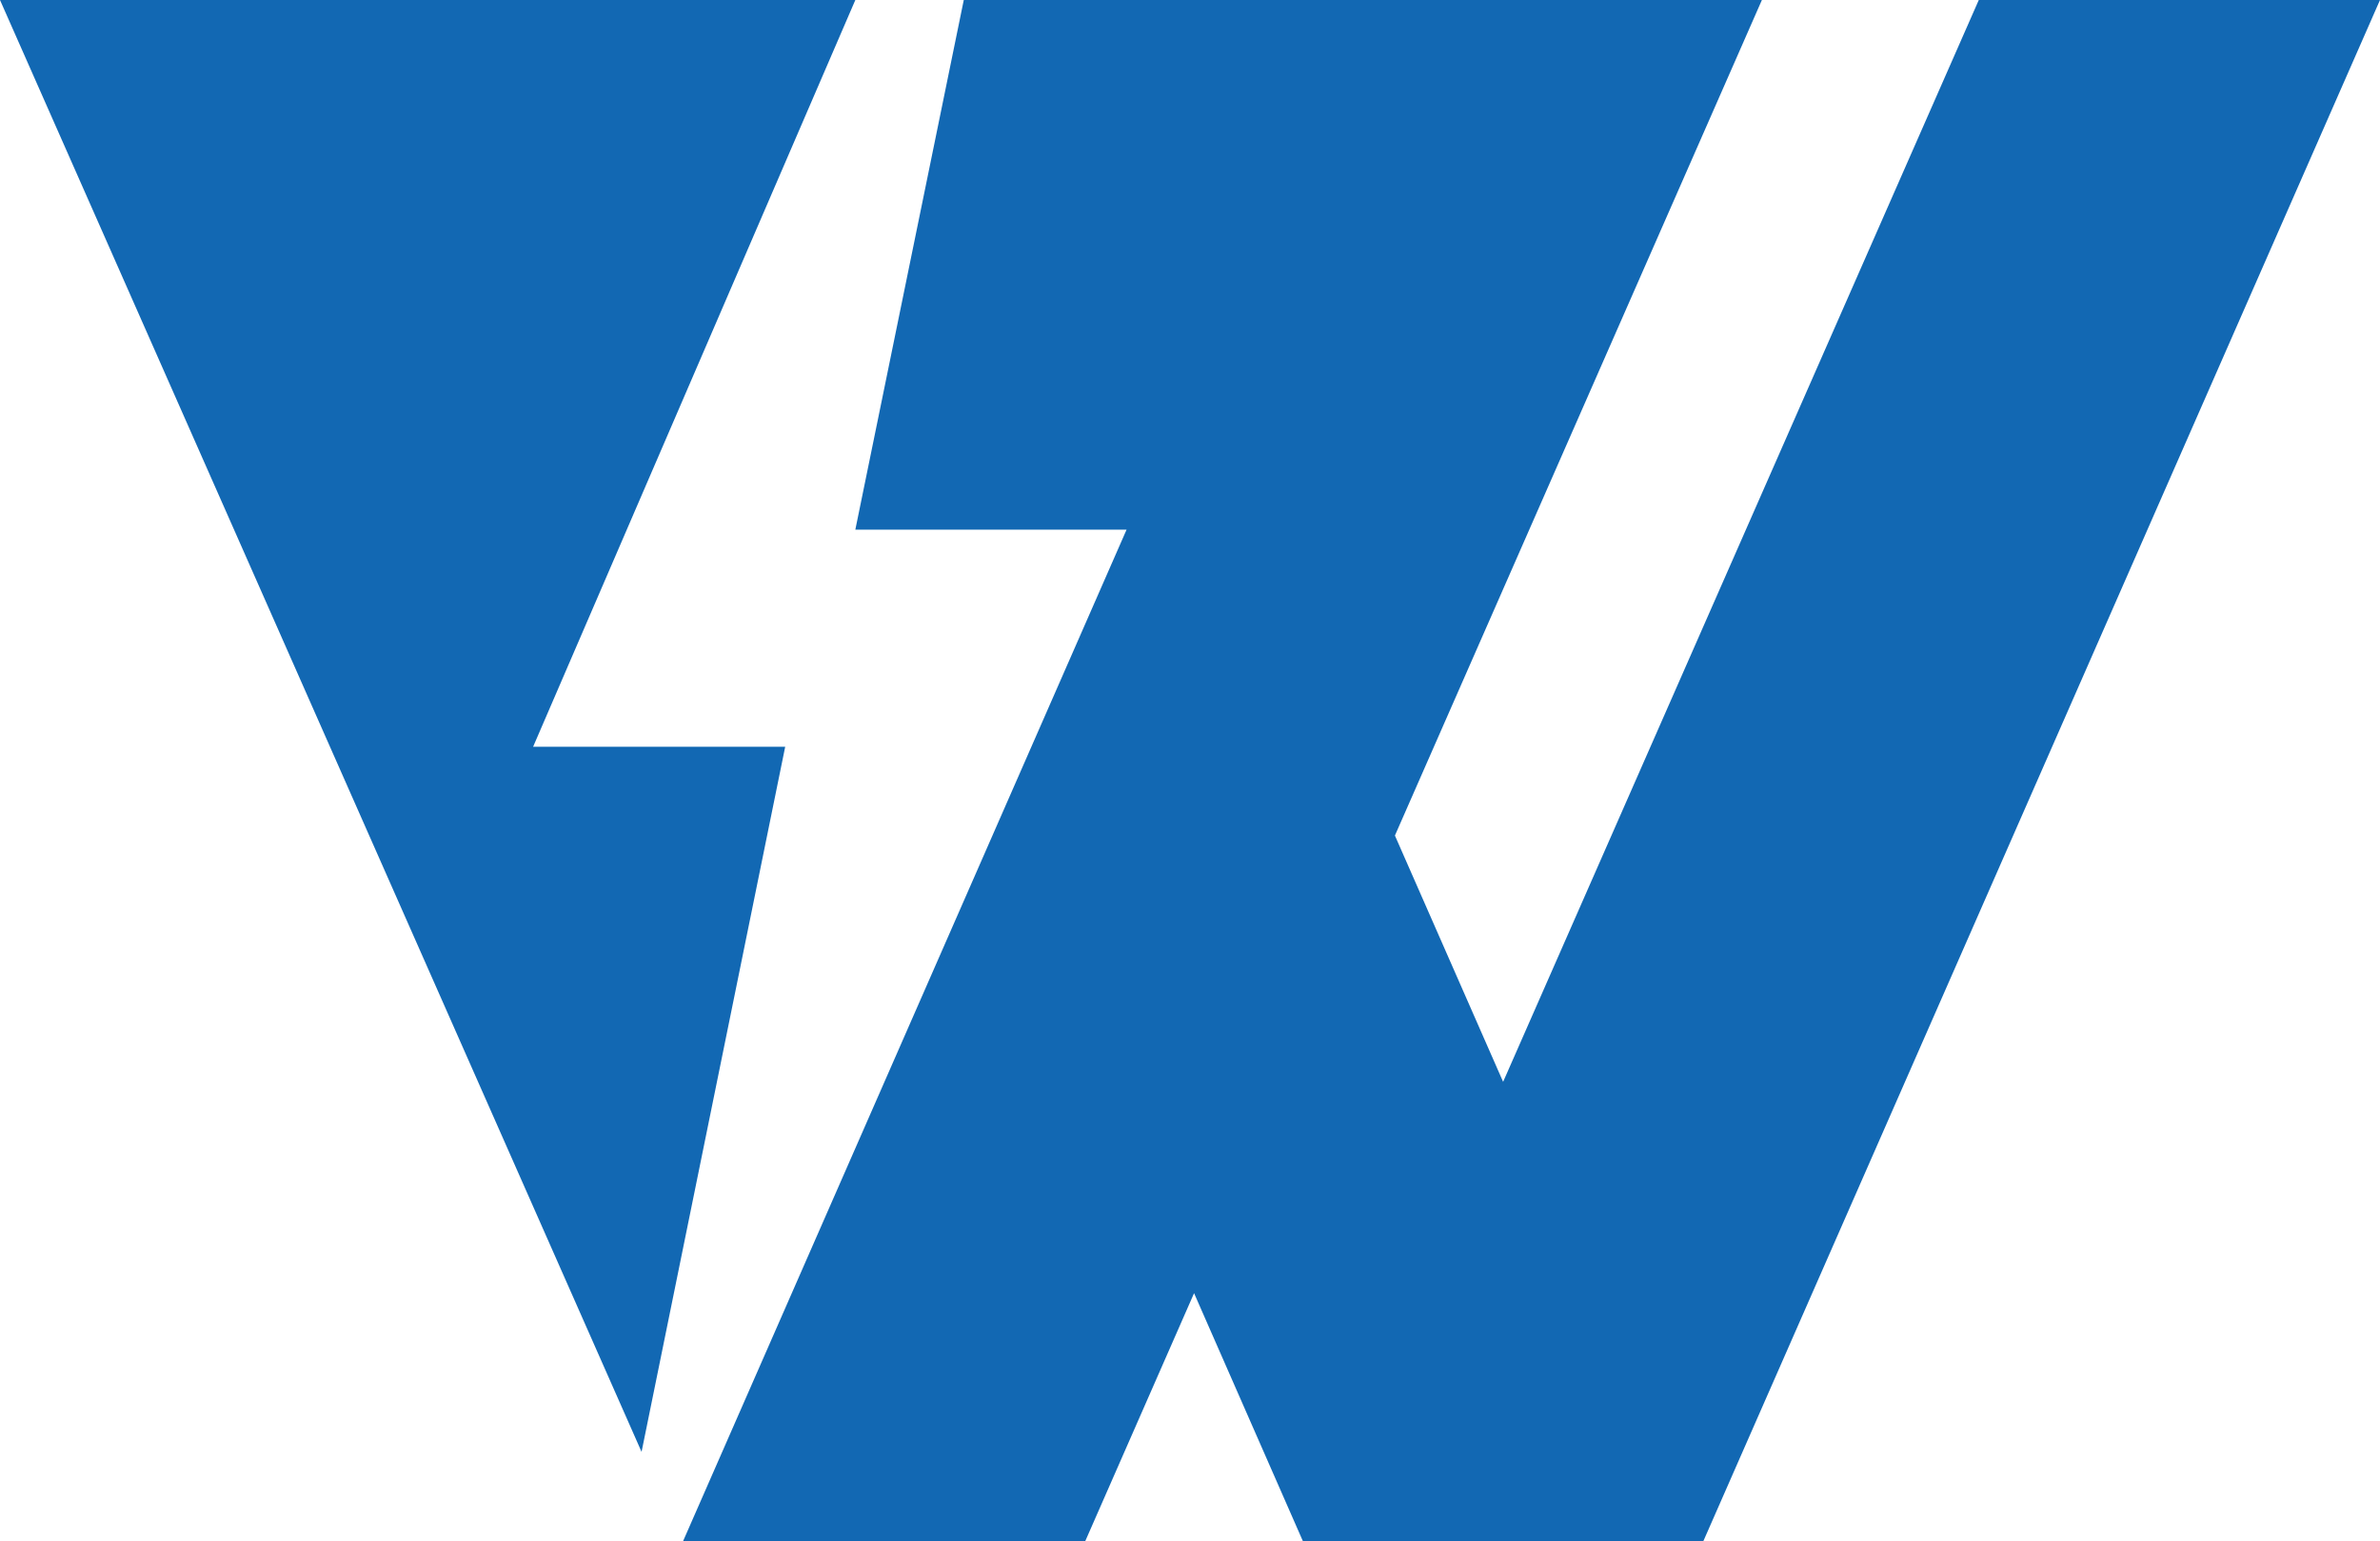
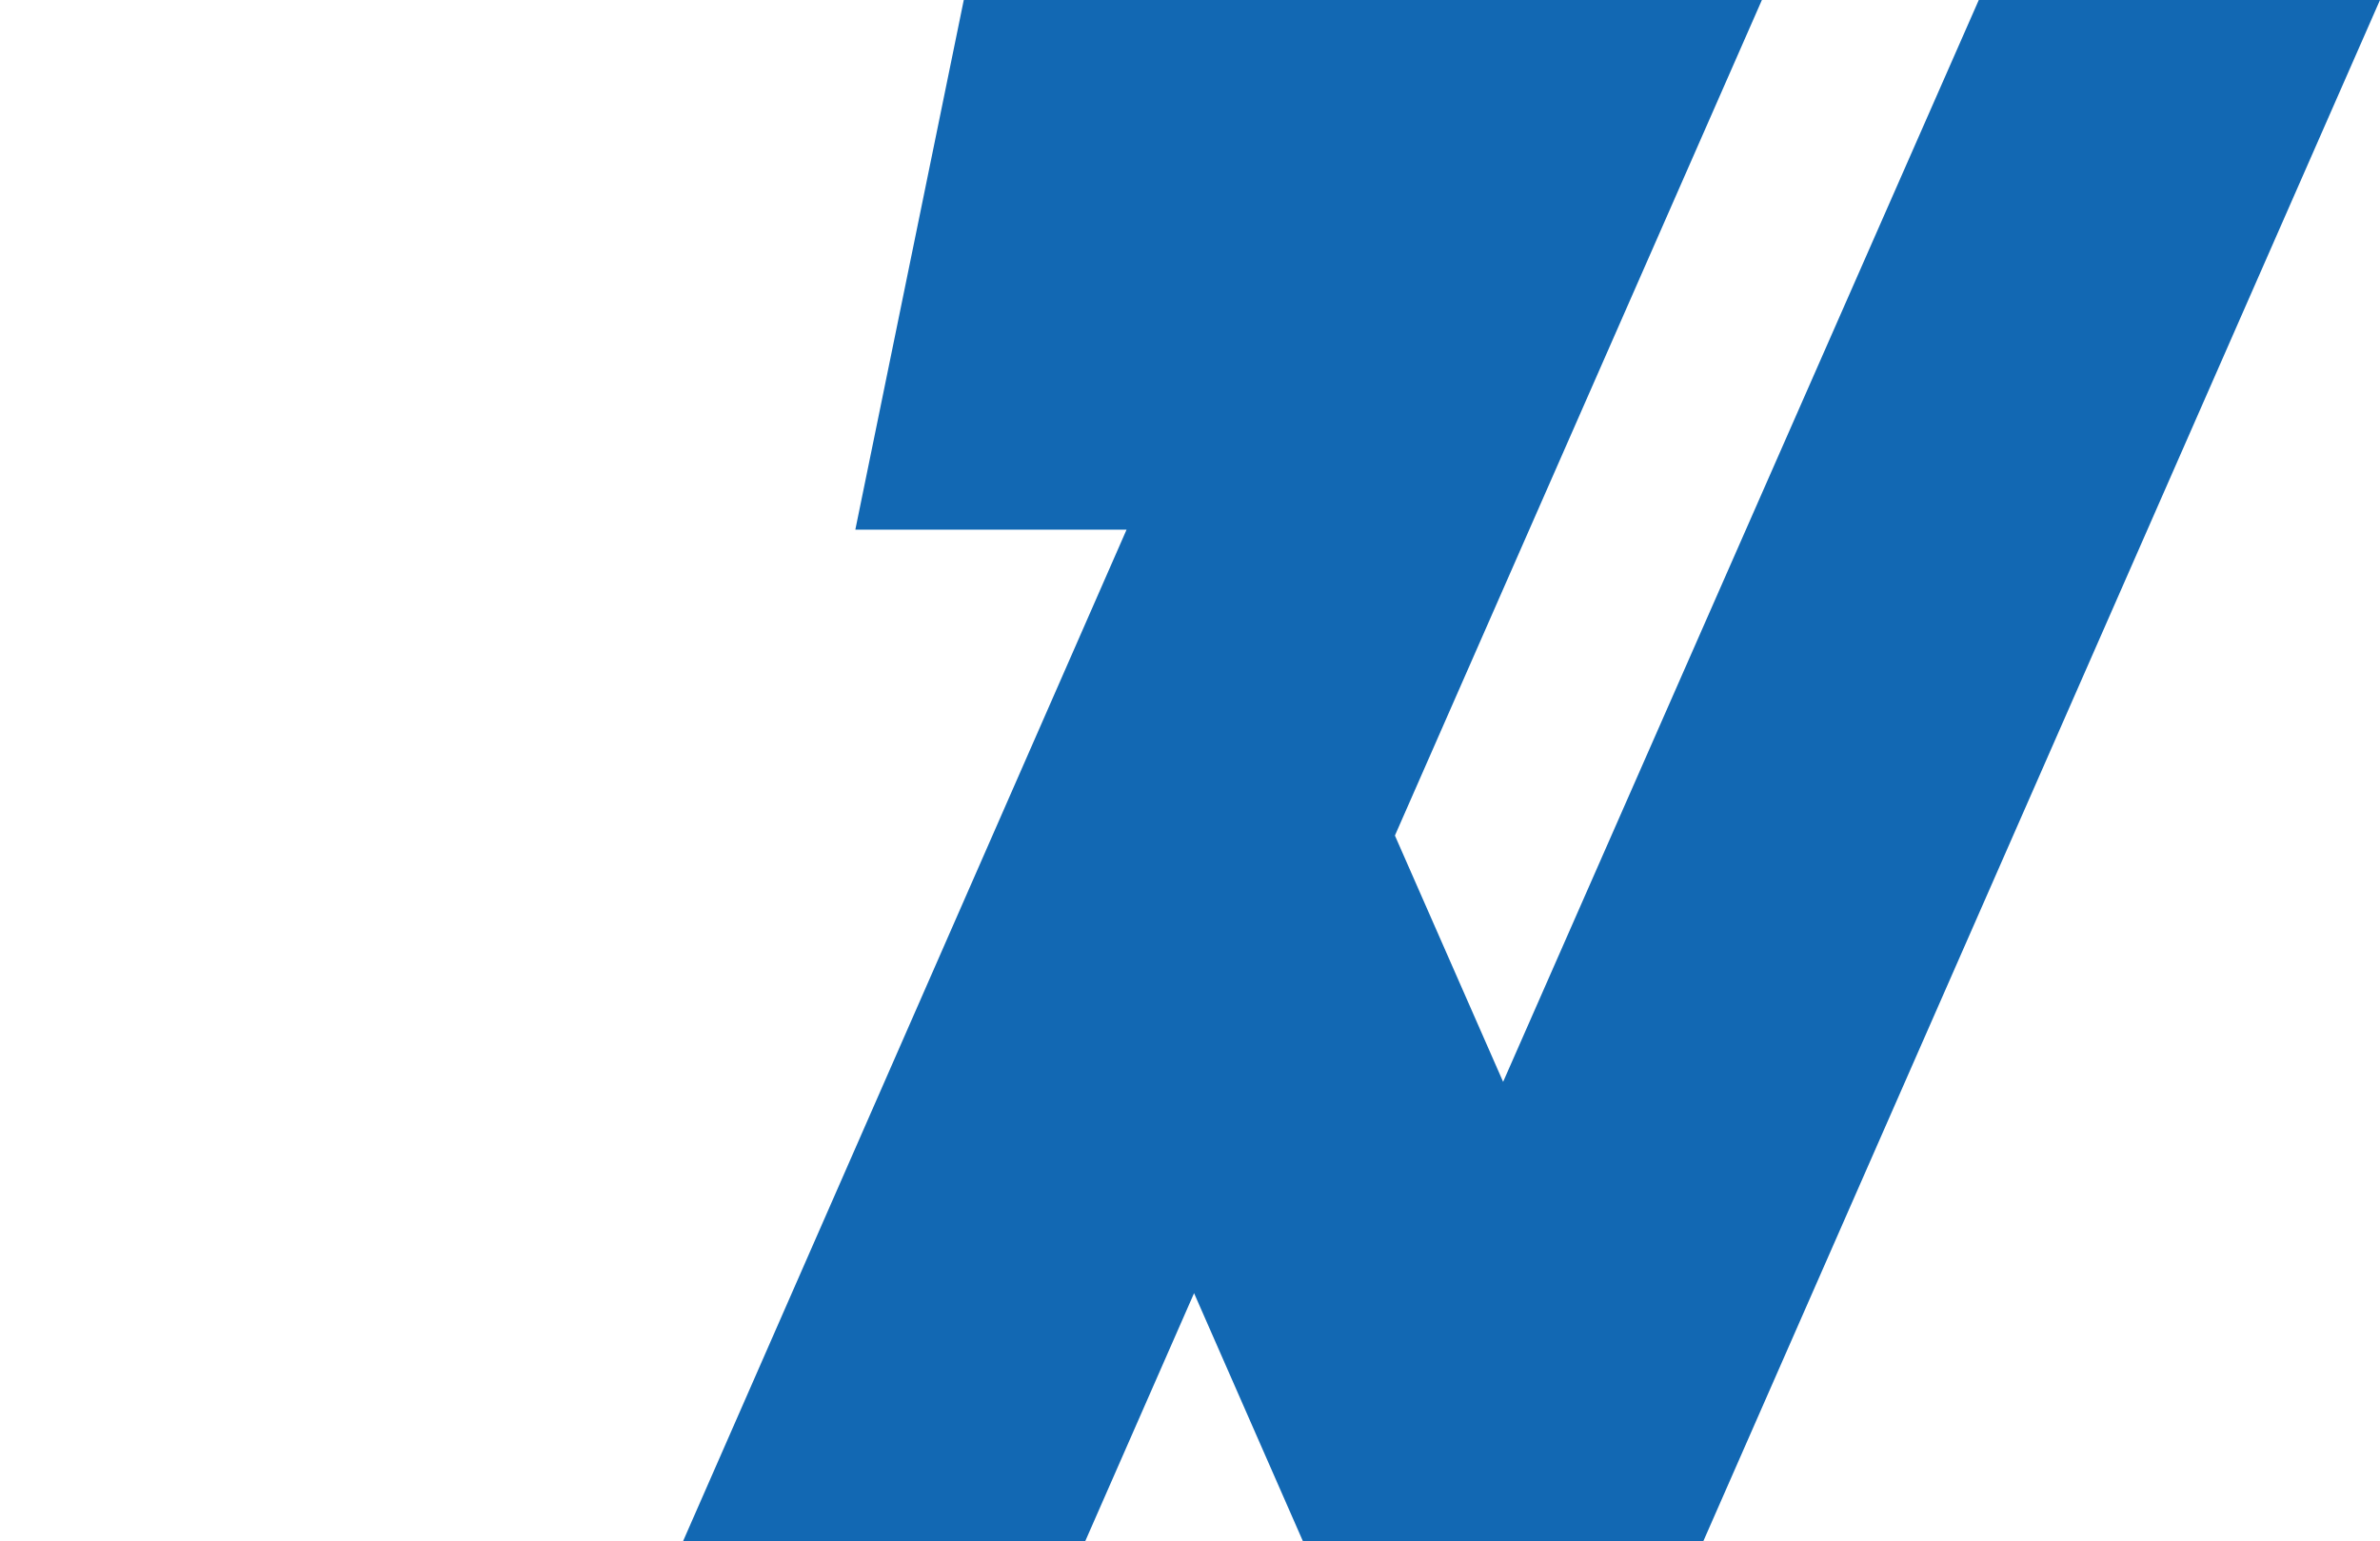
<svg xmlns="http://www.w3.org/2000/svg" id="a" viewBox="0 0 99.42 64.4">
  <defs>
    <style>.b{fill:#1268b3;}</style>
  </defs>
-   <polygon class="b" points="22.27 31.2 35.73 0 0 0 26.8 60.66 32.8 31.2 22.27 31.2" />
  <polygon class="b" points="49.88 54.03 54.43 64.4 71.15 64.4 99.42 0 82.66 0 62.79 45.2 58.27 34.91 73.6 0 40.26 0 35.73 22.13 47.06 22.13 28.53 64.4 45.33 64.4 49.88 54.03" />
</svg>